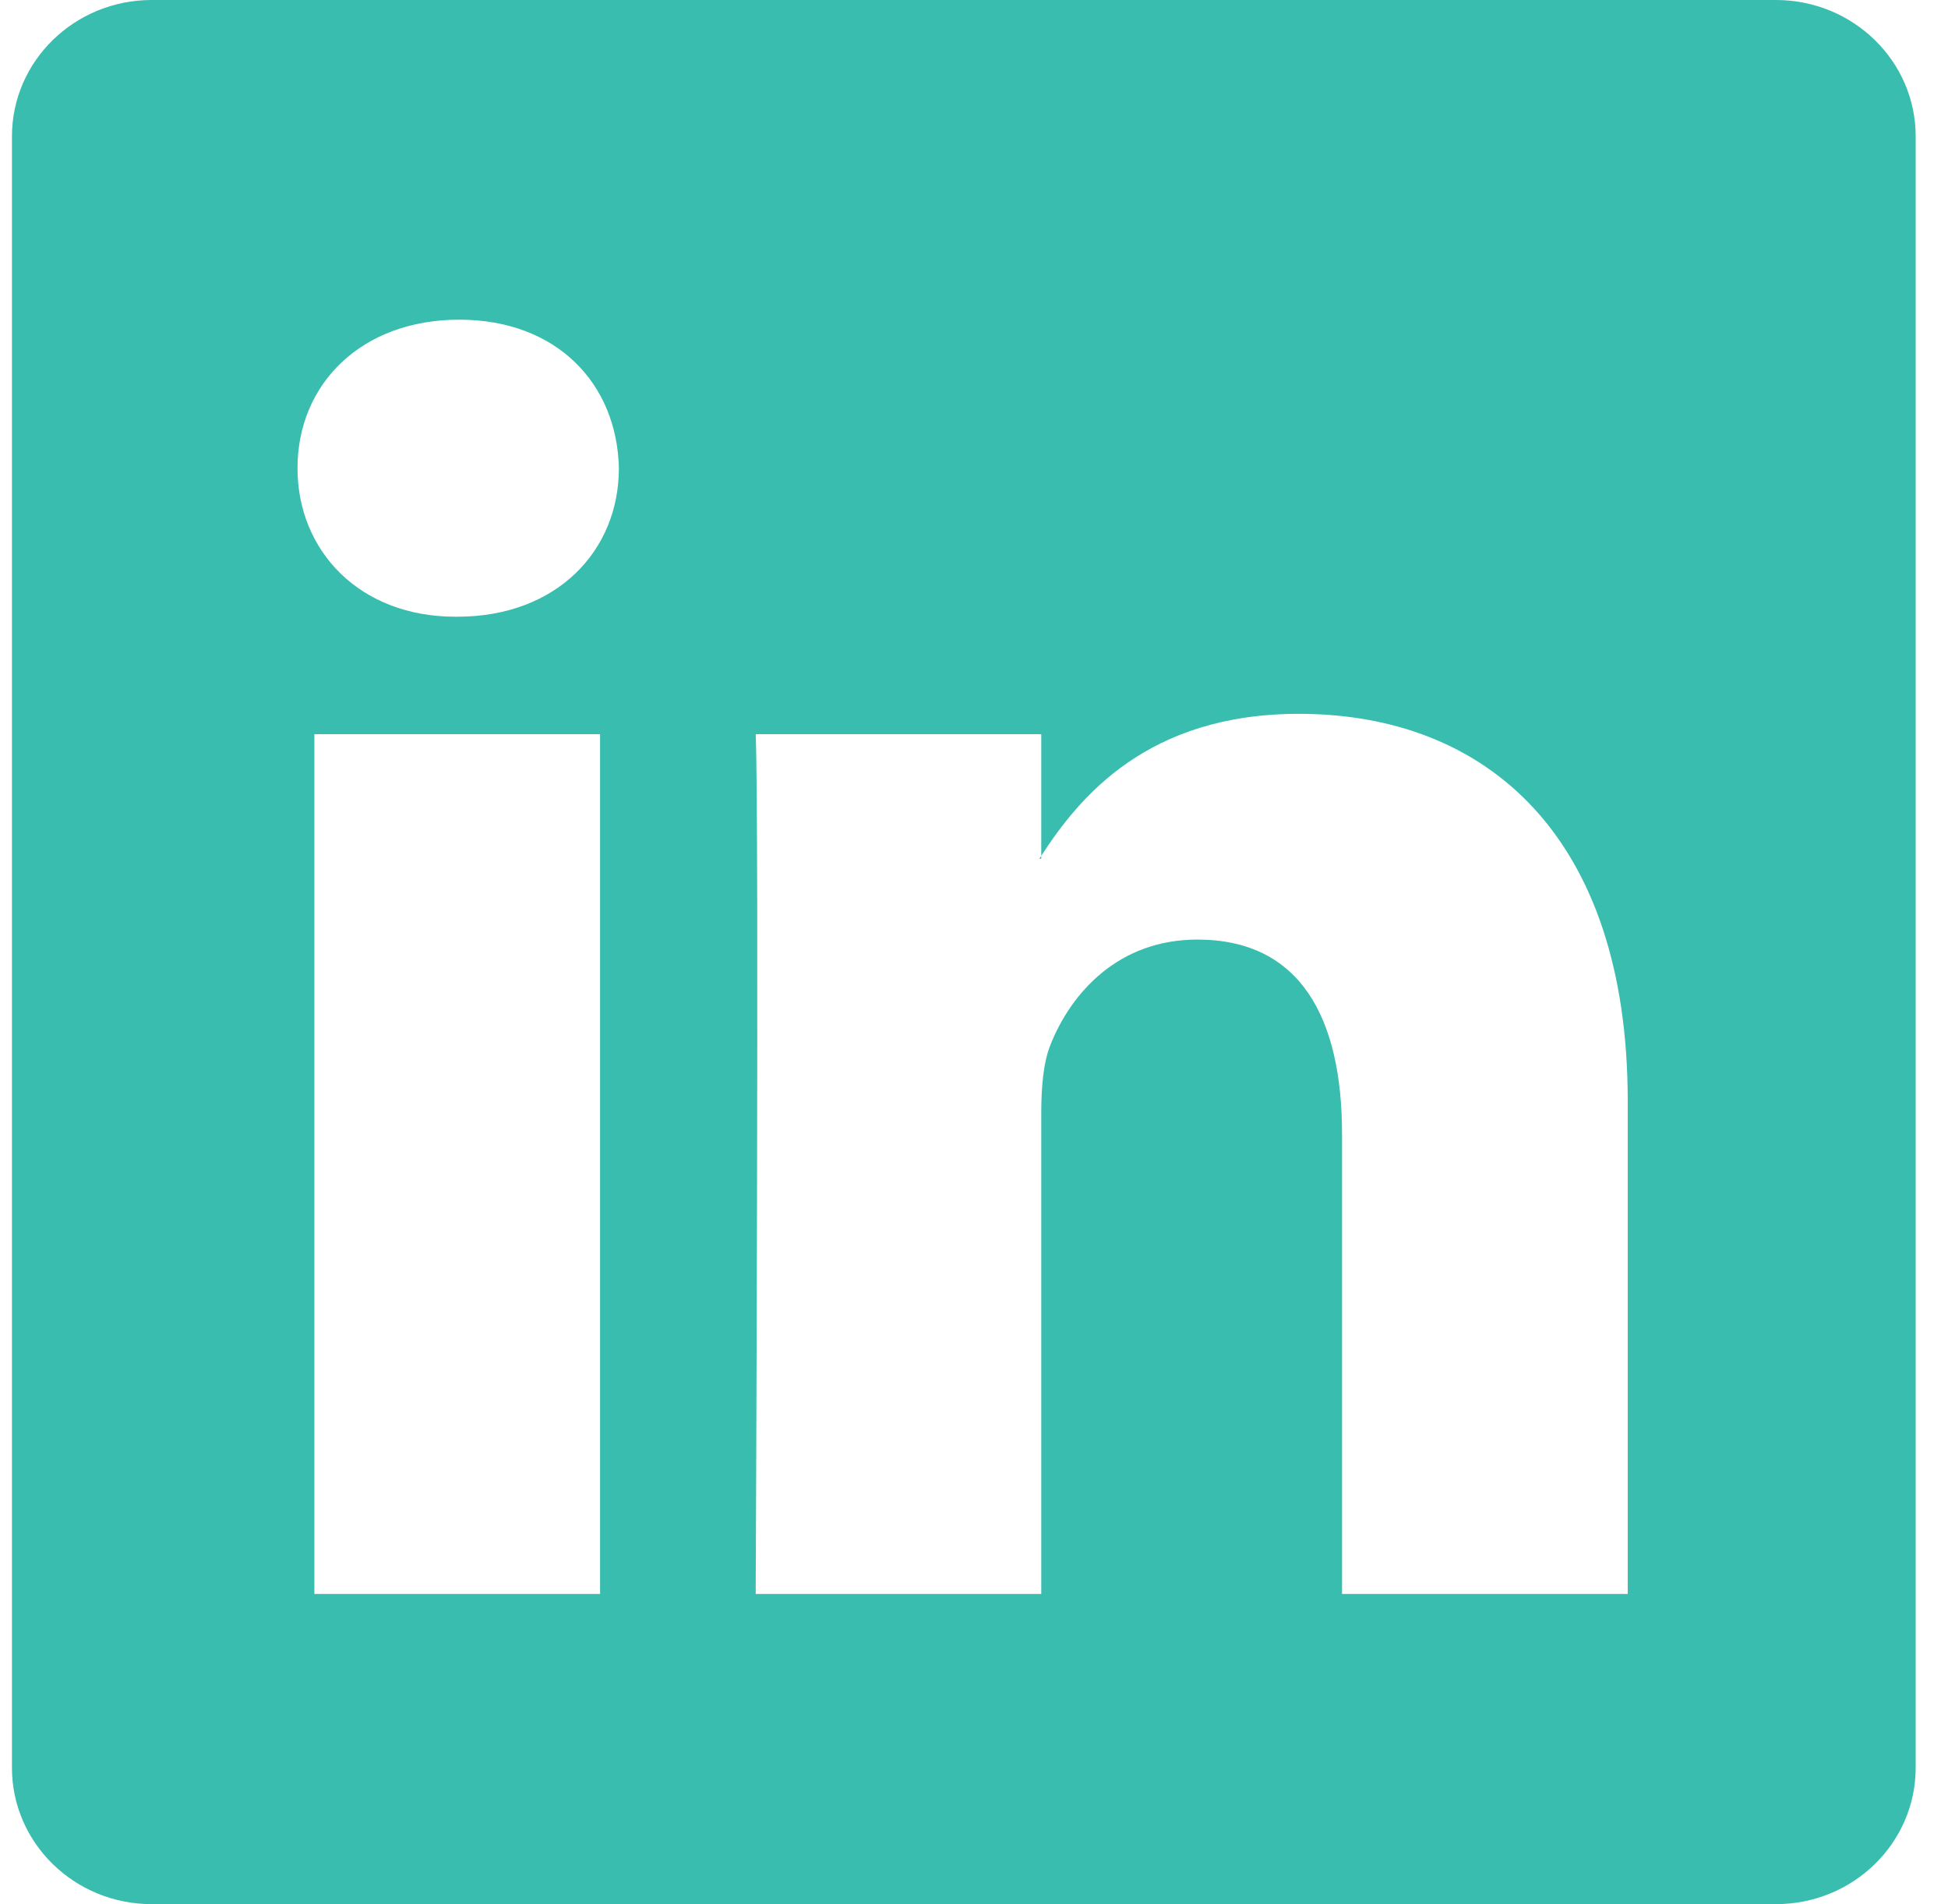
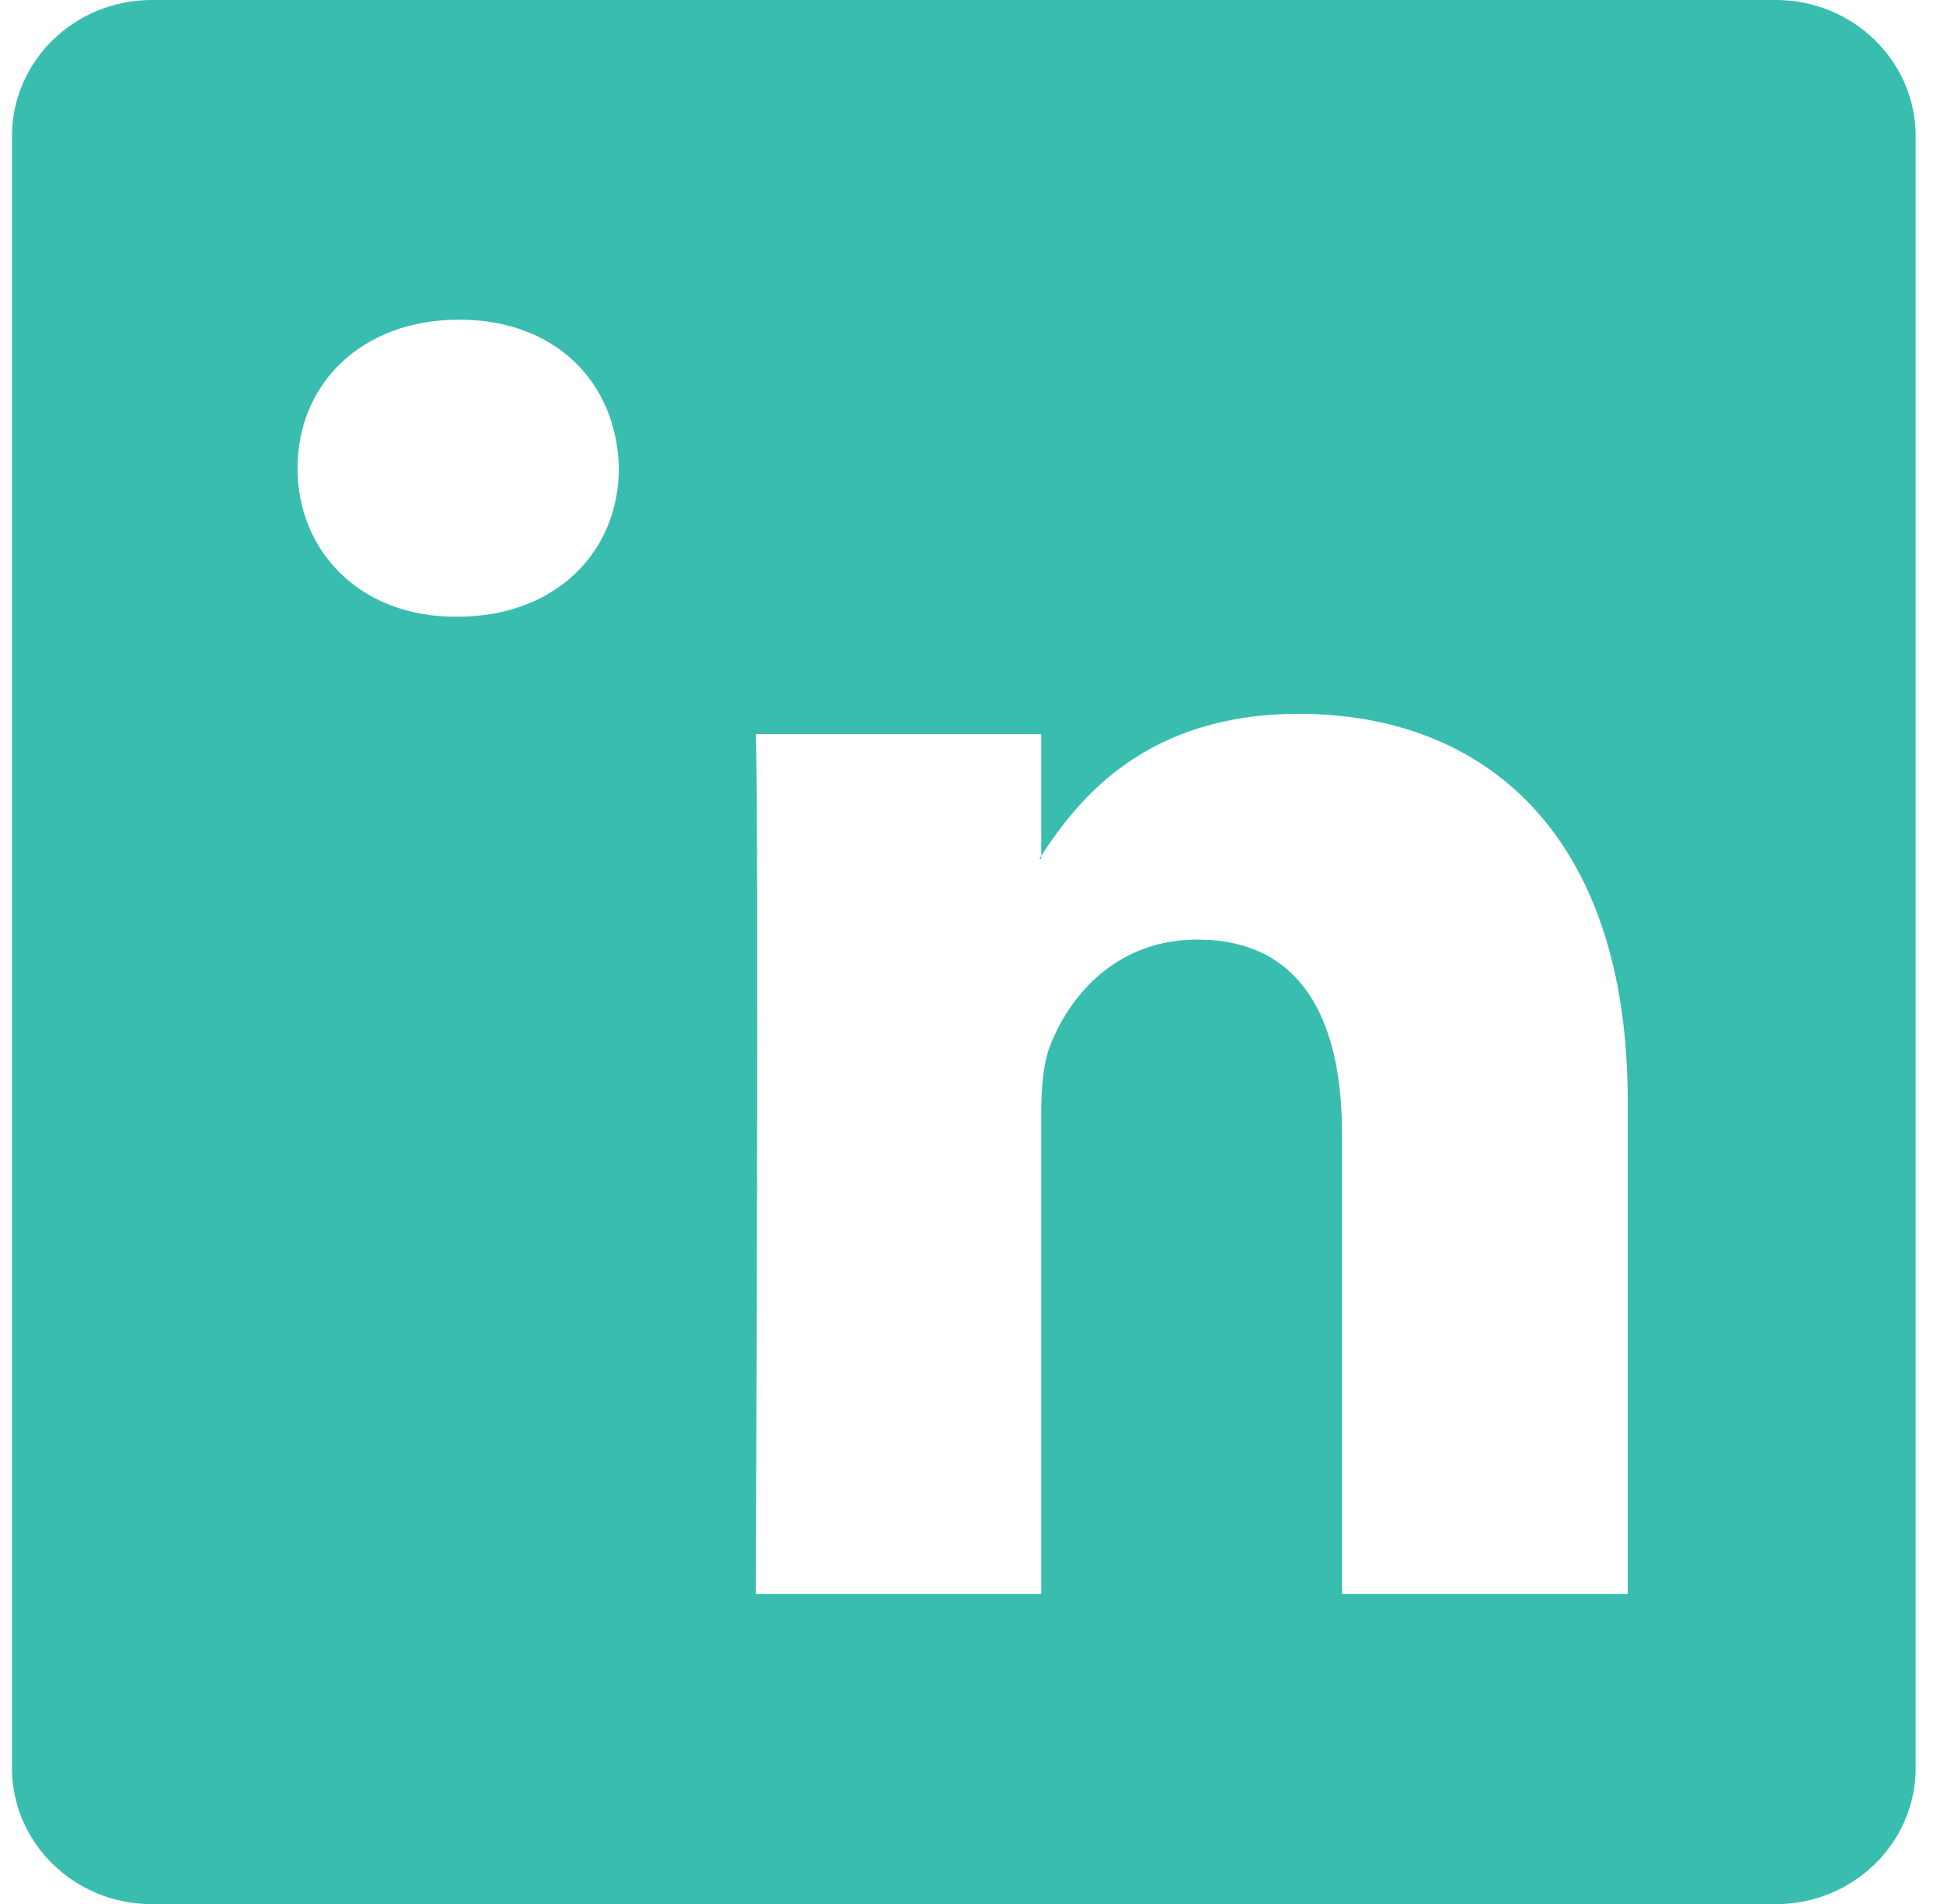
<svg xmlns="http://www.w3.org/2000/svg" width="44" height="43" viewBox="0 0 44 43" fill="none">
-   <path d="M0.27 3.08C0.27 1.379 1.683 0 3.427 0H40.112C41.856 0 43.27 1.379 43.27 3.08V39.92C43.27 41.621 41.856 43 40.112 43H3.427C1.683 43 0.27 41.621 0.27 39.92V3.08ZM13.554 35.996V16.579H7.101V35.996H13.554ZM10.329 13.927C12.578 13.927 13.979 12.438 13.979 10.573C13.938 8.667 12.581 7.219 10.372 7.219C8.163 7.219 6.72 8.67 6.72 10.573C6.72 12.438 8.12 13.927 10.286 13.927H10.329ZM23.519 35.996V25.152C23.519 24.572 23.562 23.991 23.734 23.577C24.199 22.419 25.261 21.218 27.045 21.218C29.381 21.218 30.313 22.997 30.313 25.609V35.996H36.766V24.859C36.766 18.893 33.584 16.12 29.337 16.12C25.914 16.12 24.379 18.001 23.519 19.326V19.393H23.476L23.519 19.326V16.579H17.069C17.15 18.401 17.069 35.996 17.069 35.996H23.519Z" fill="#38BDAF" />
+   <path d="M0.27 3.08C0.27 1.379 1.683 0 3.427 0H40.112C41.856 0 43.27 1.379 43.27 3.08V39.92C43.27 41.621 41.856 43 40.112 43H3.427C1.683 43 0.27 41.621 0.27 39.92V3.08ZM13.554 35.996H7.101V35.996H13.554ZM10.329 13.927C12.578 13.927 13.979 12.438 13.979 10.573C13.938 8.667 12.581 7.219 10.372 7.219C8.163 7.219 6.72 8.67 6.72 10.573C6.72 12.438 8.12 13.927 10.286 13.927H10.329ZM23.519 35.996V25.152C23.519 24.572 23.562 23.991 23.734 23.577C24.199 22.419 25.261 21.218 27.045 21.218C29.381 21.218 30.313 22.997 30.313 25.609V35.996H36.766V24.859C36.766 18.893 33.584 16.12 29.337 16.12C25.914 16.12 24.379 18.001 23.519 19.326V19.393H23.476L23.519 19.326V16.579H17.069C17.15 18.401 17.069 35.996 17.069 35.996H23.519Z" fill="#38BDAF" />
</svg>